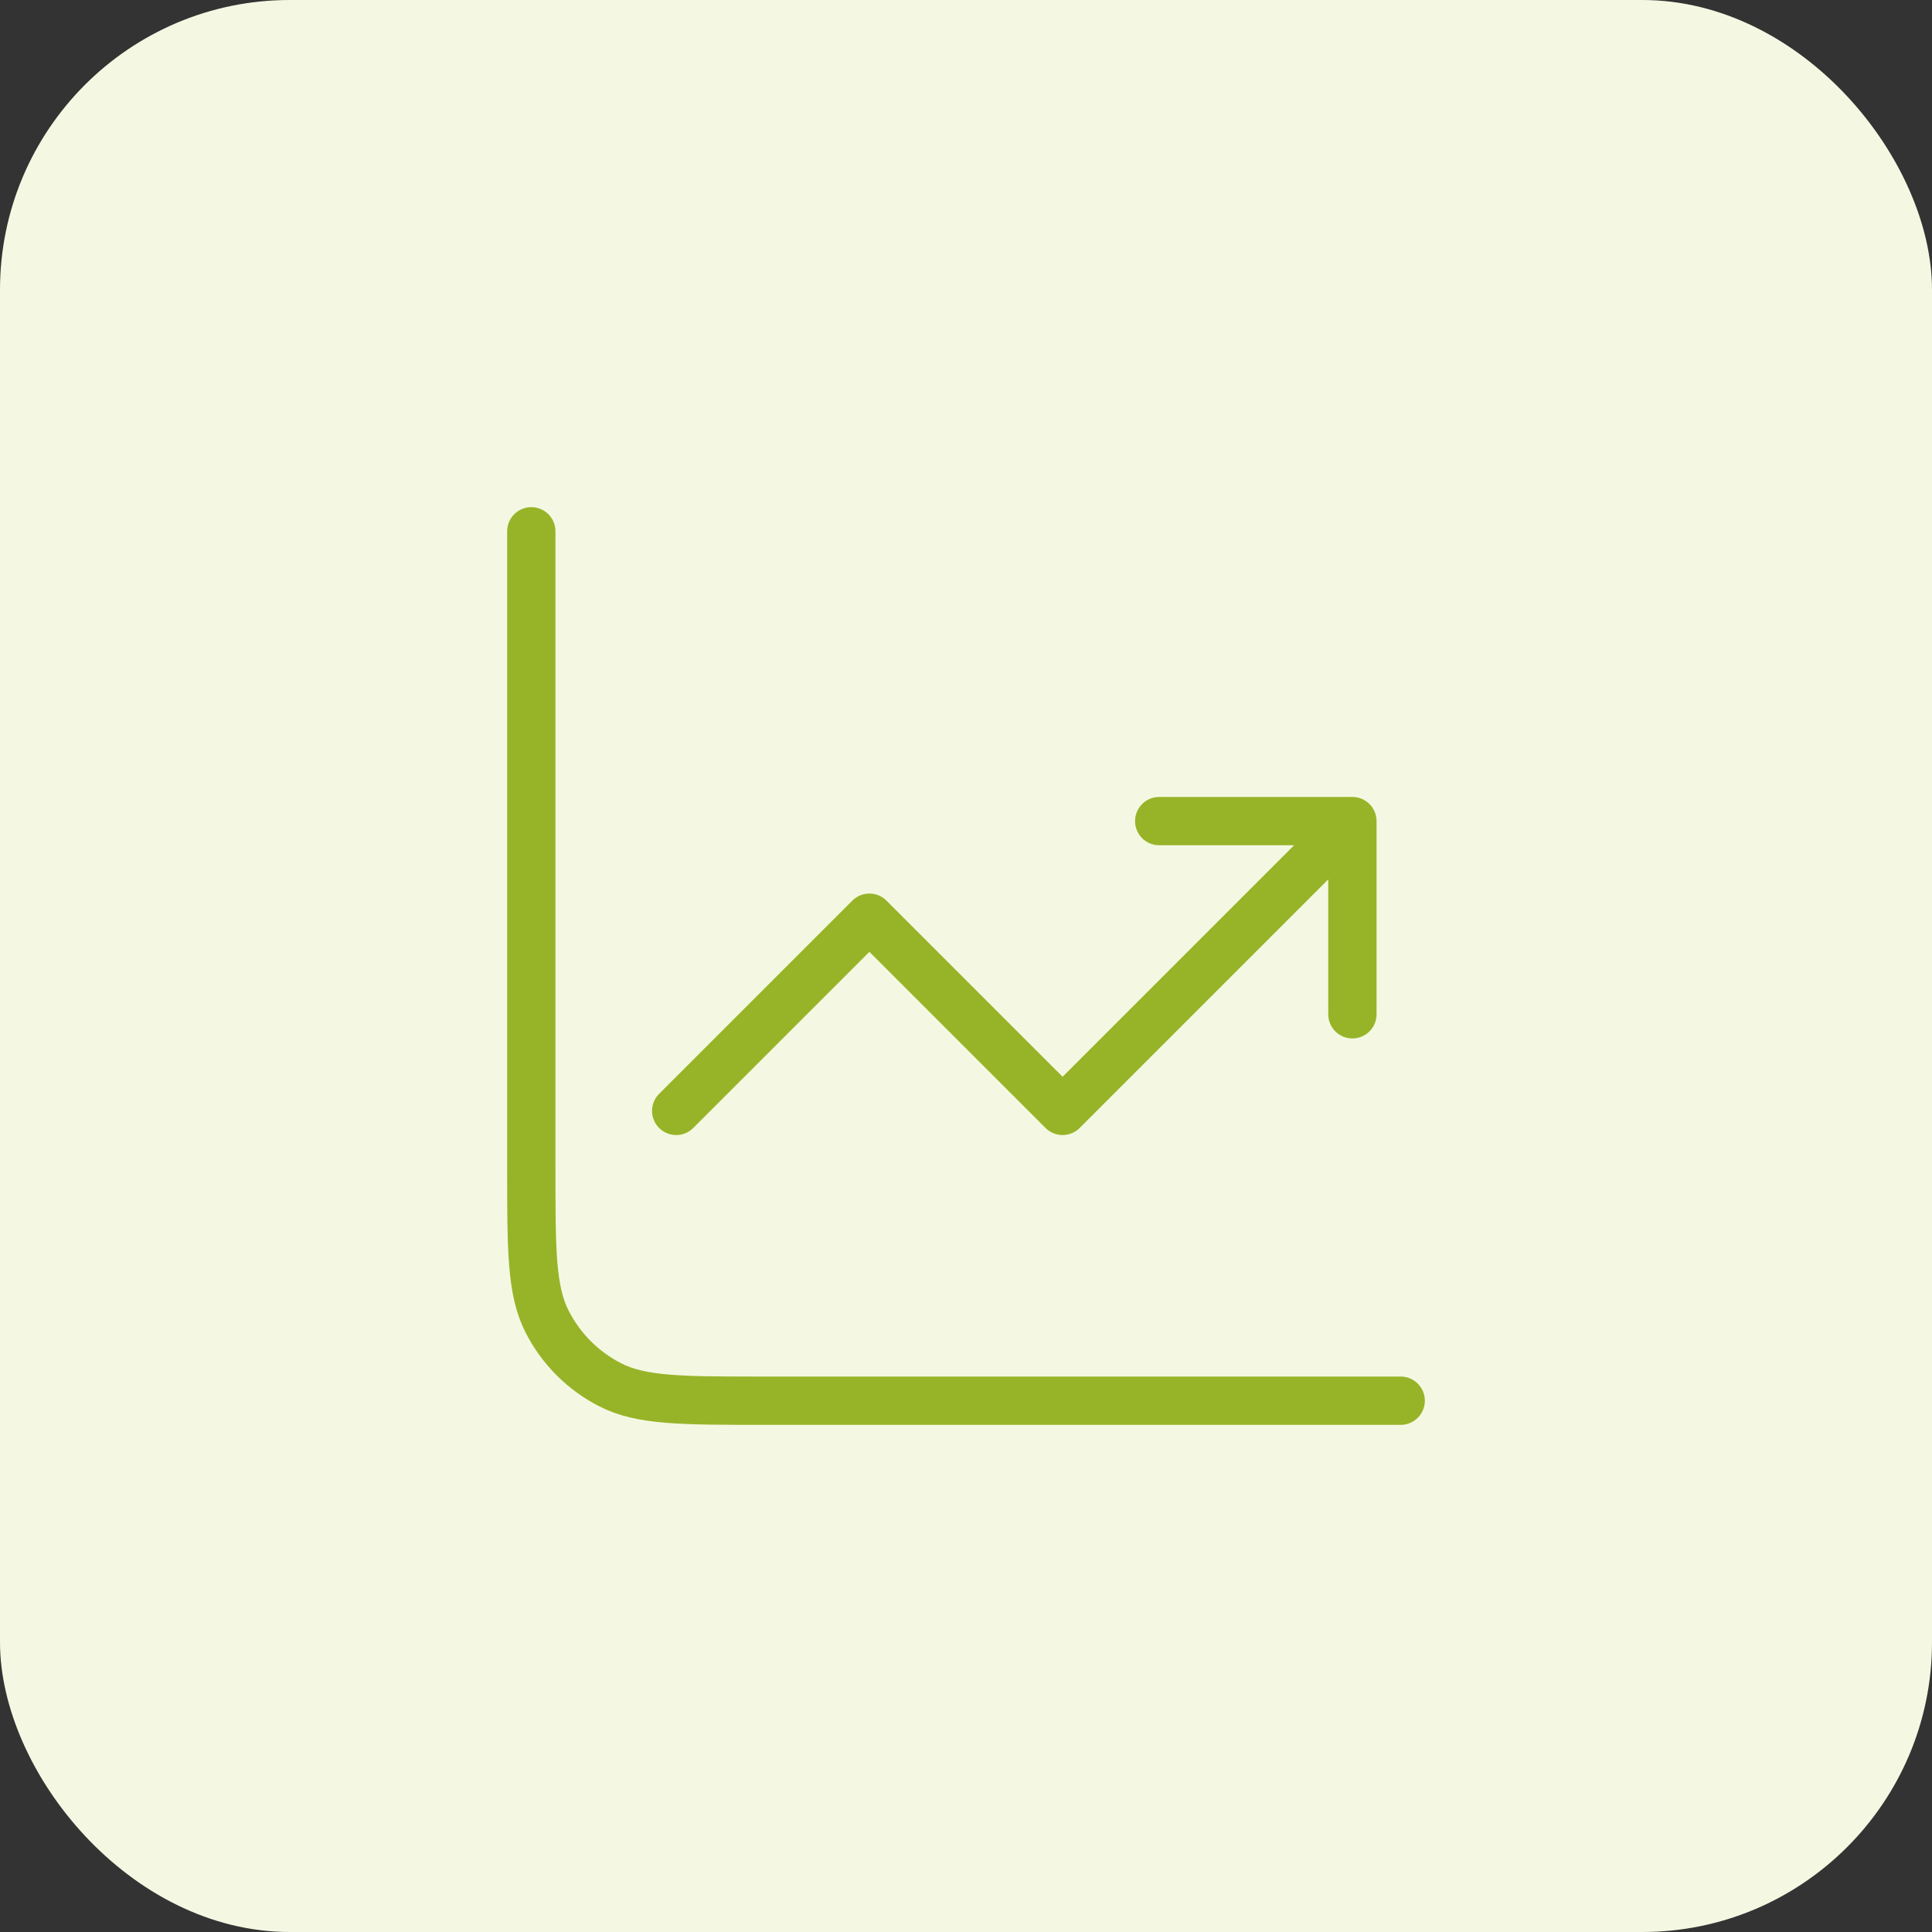
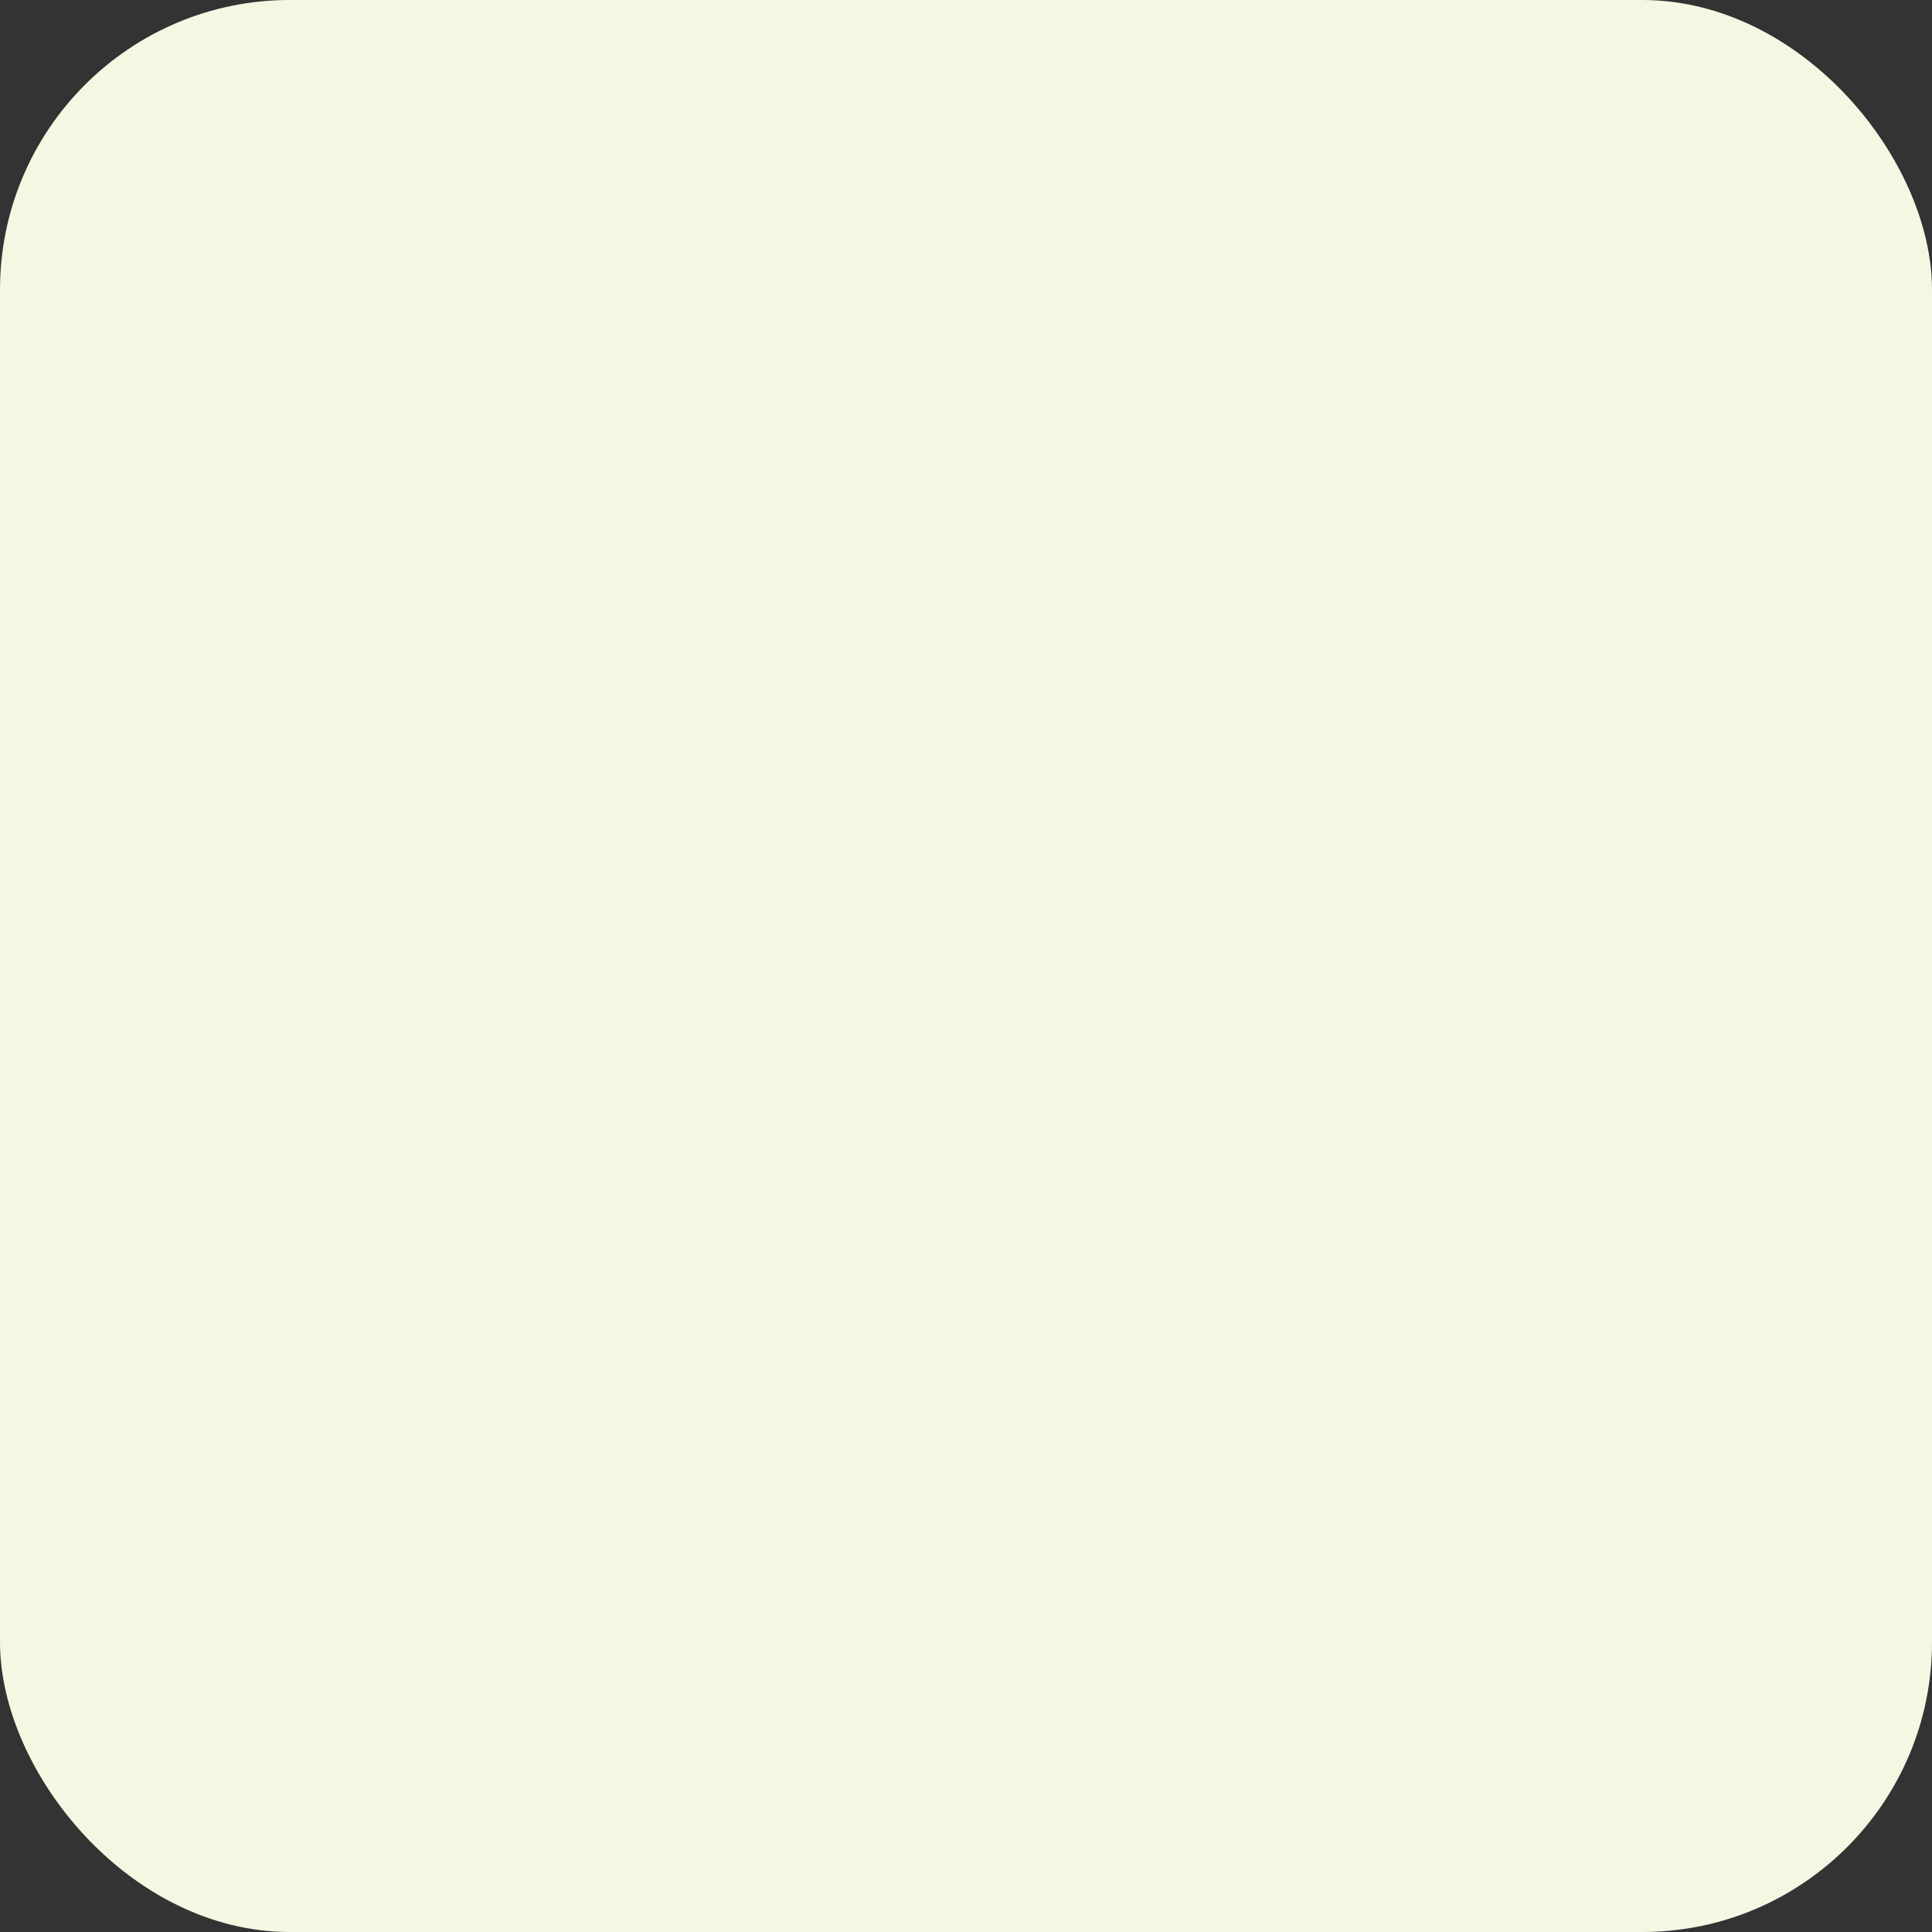
<svg xmlns="http://www.w3.org/2000/svg" width="80" height="80" viewBox="0 0 80 80" fill="none">
  <rect x="0" y="0" width="80" height="80" fill="#333333" stroke="none" />
  <rect width="80" height="80" rx="12" fill="#F4F8E2" />
-   <path d="M58 58H31.6C28.24 58 26.559 58 25.276 57.346C24.147 56.771 23.229 55.853 22.654 54.724C22 53.441 22 51.76 22 48.4V22M28 46L36 38L44 46L56 34M56 34V42M56 34H48" stroke="#97B429" stroke-width="2" stroke-linecap="round" stroke-linejoin="round" />
</svg>